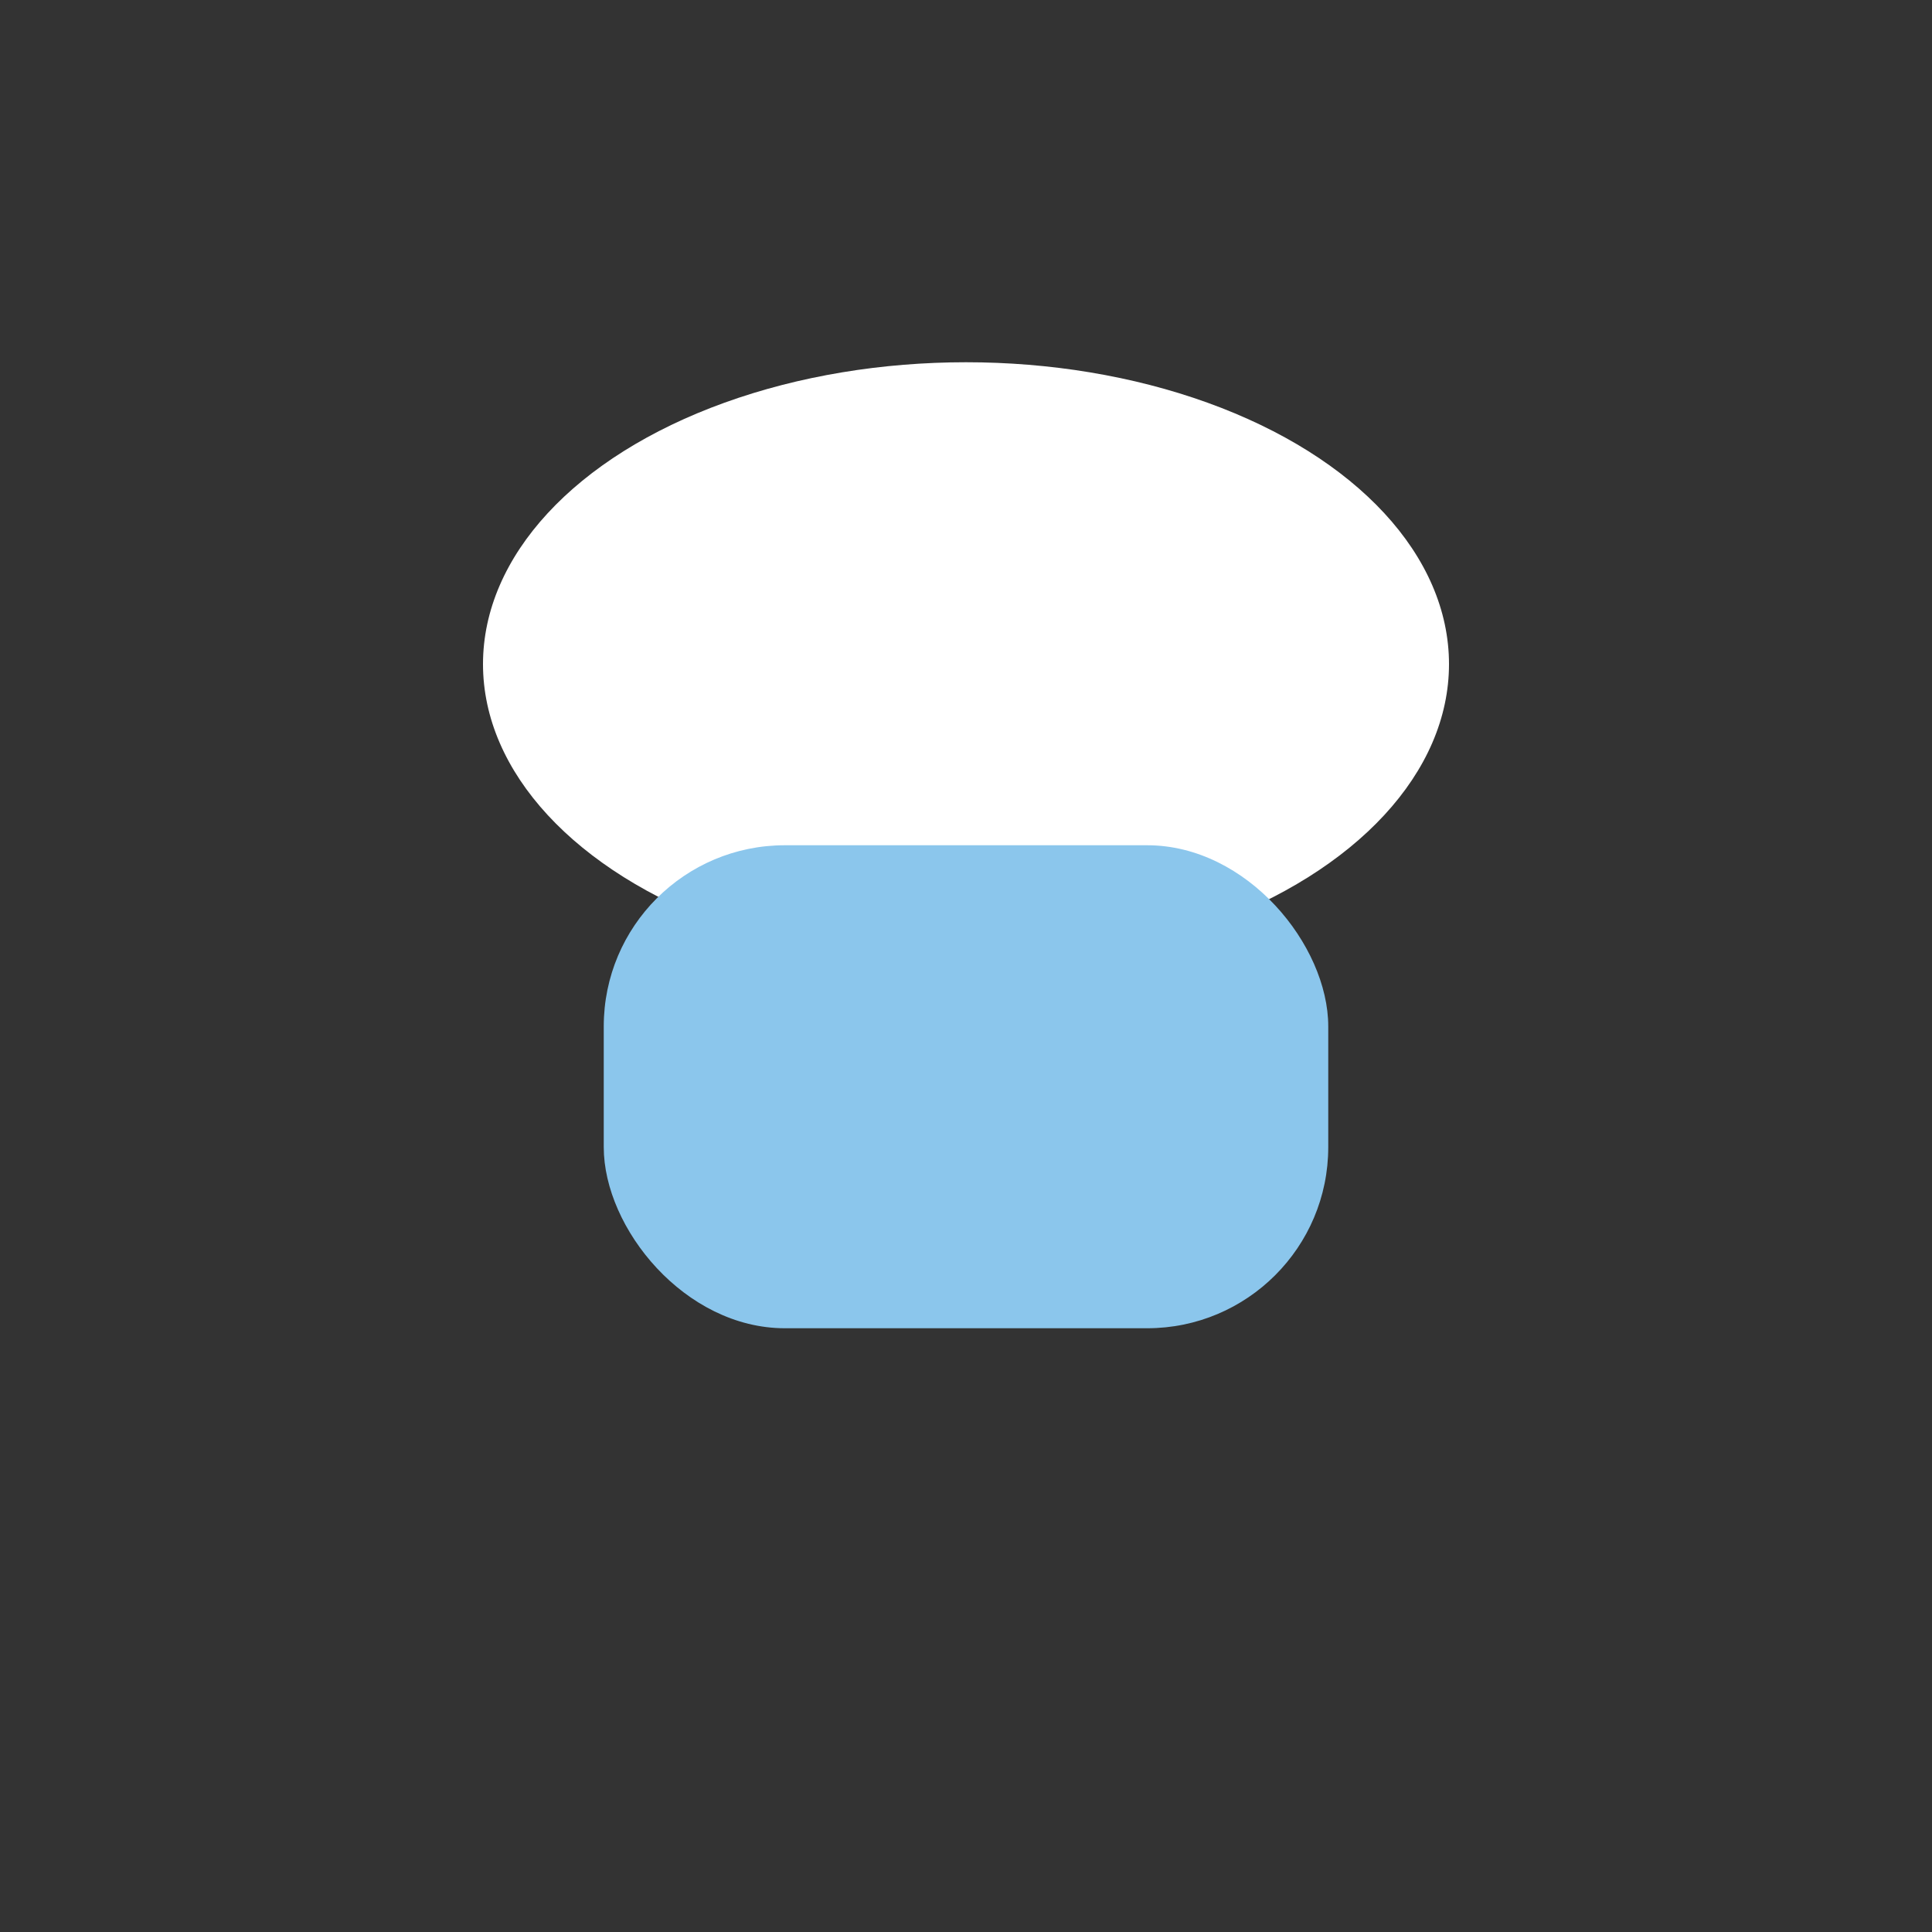
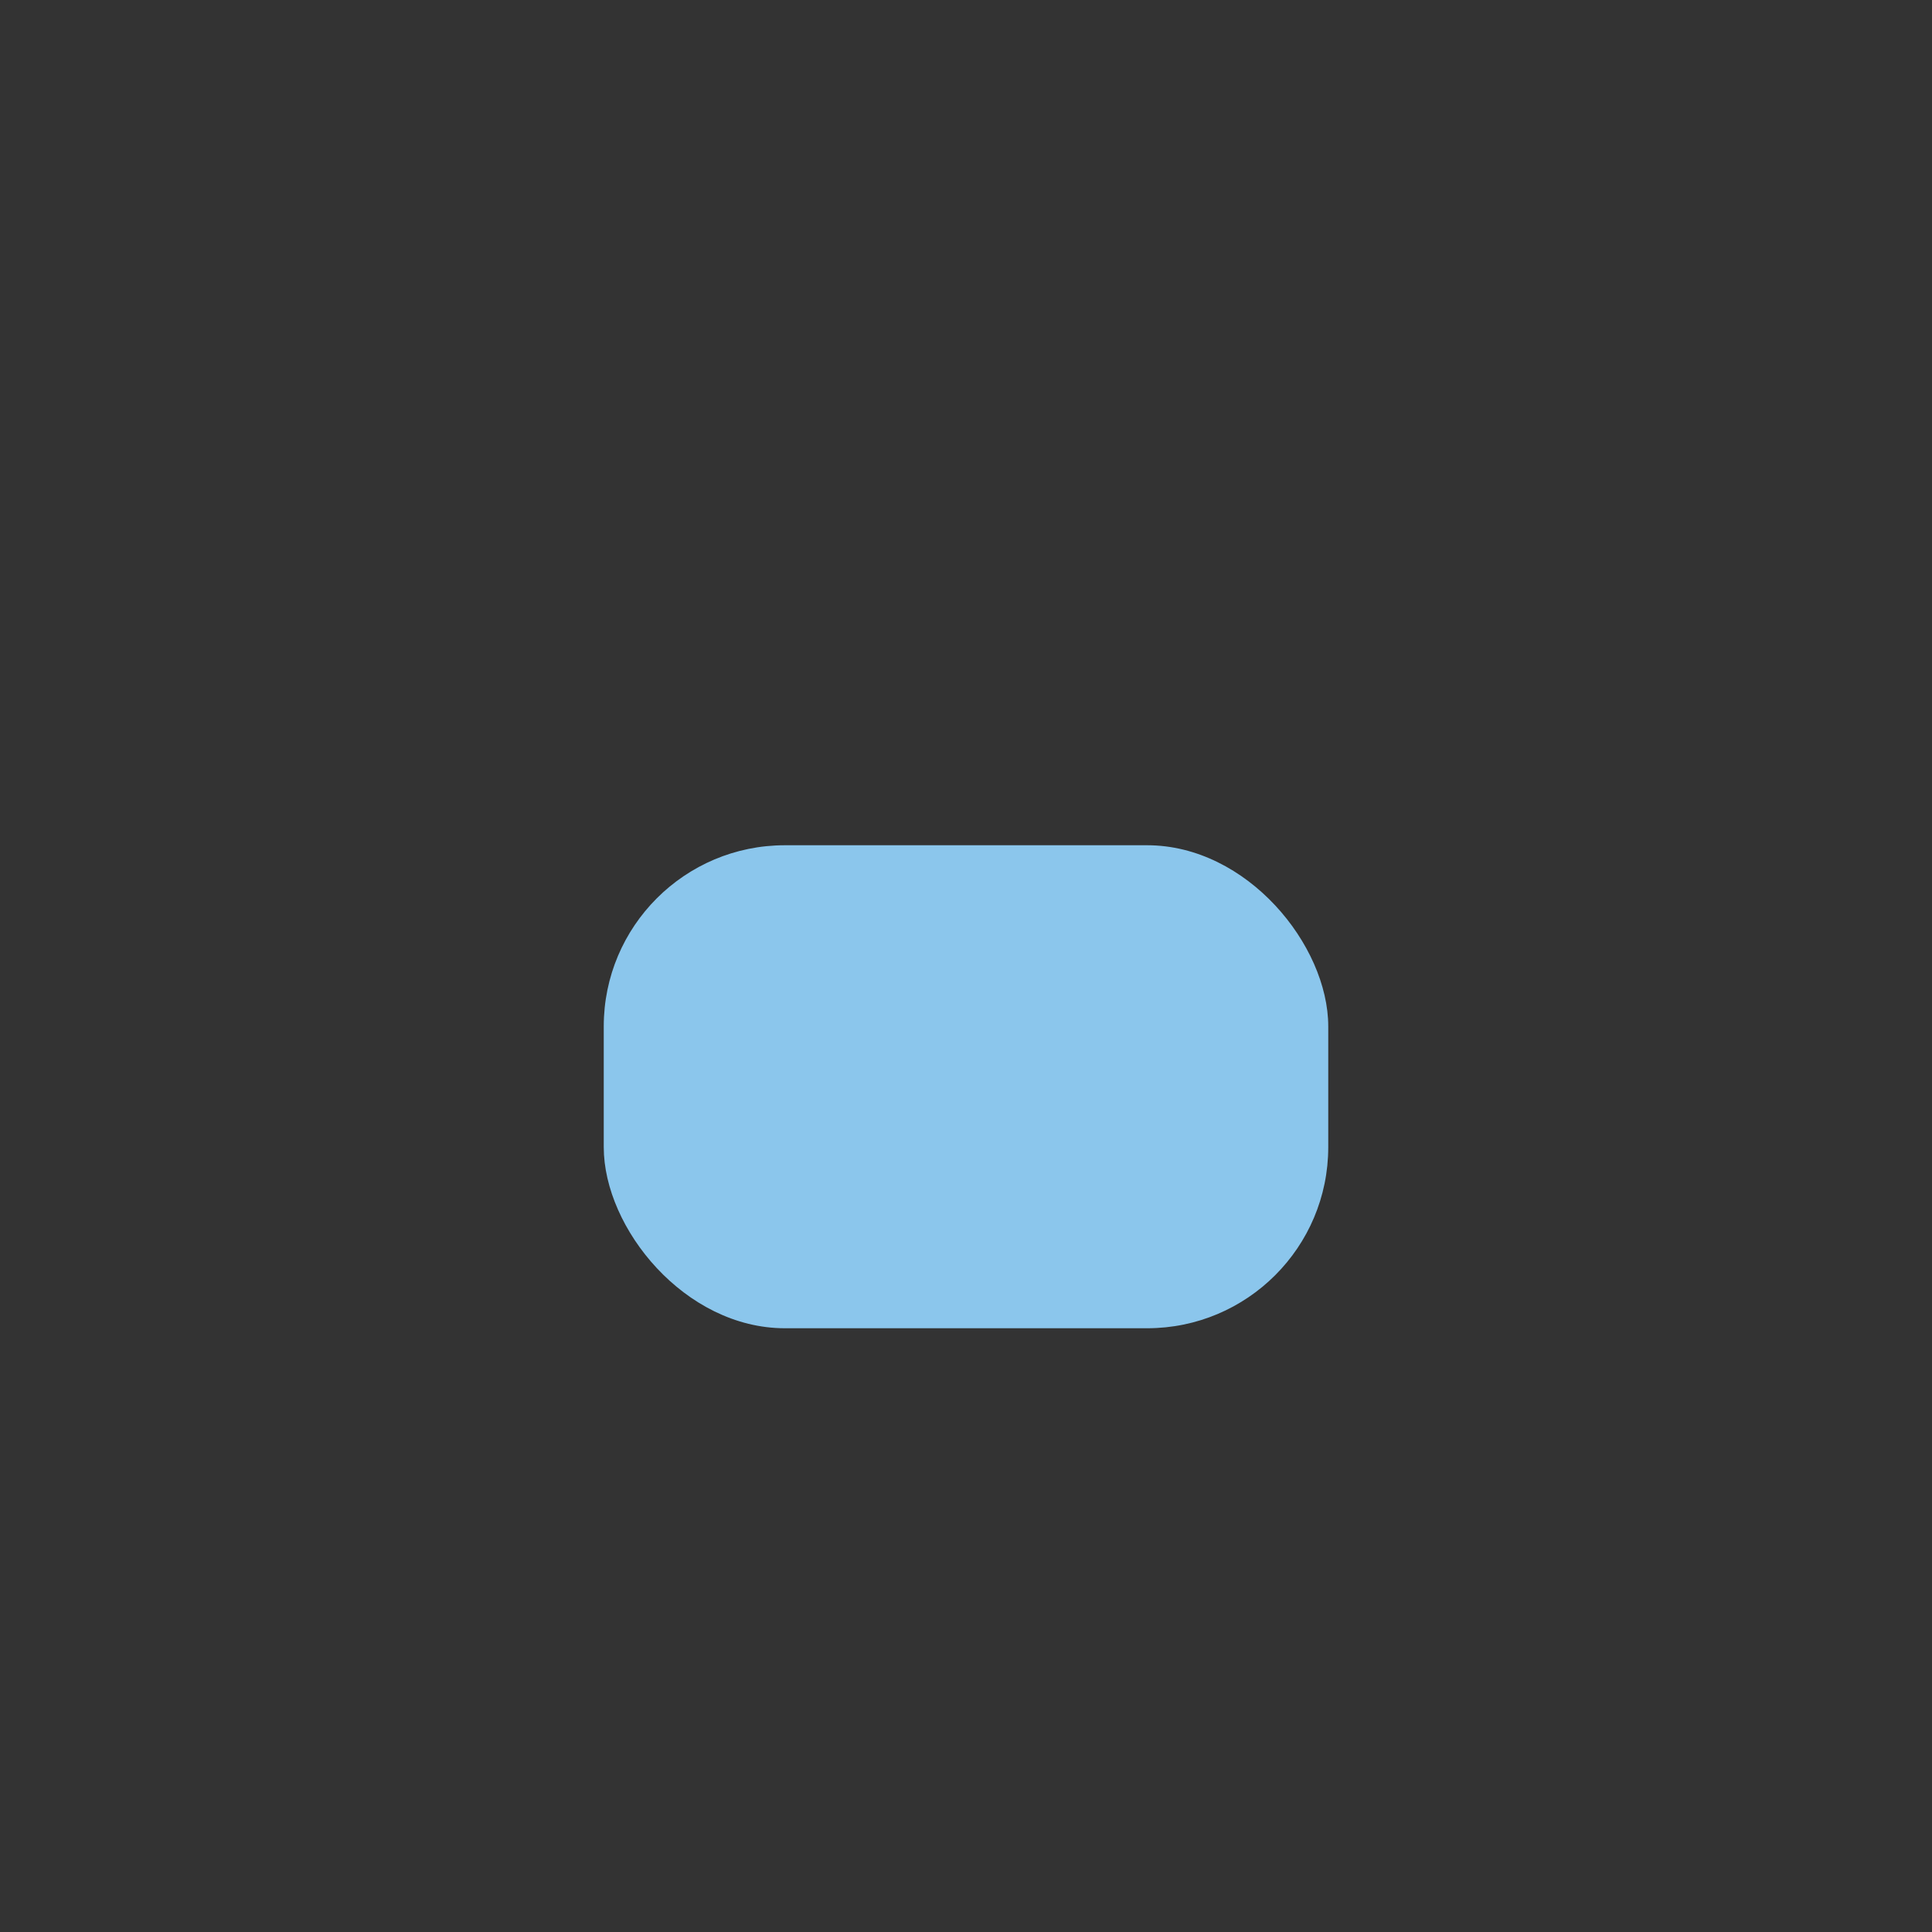
<svg xmlns="http://www.w3.org/2000/svg" width="32" height="32" viewBox="0 0 32 32">
  <rect x="0" y="0" width="32" height="32" fill="#333333" stroke="none" />
-   <ellipse cx="16" cy="11" rx="8" ry="5" fill="#fff" />
  <rect x="10" y="14" width="12" height="8" rx="3" fill="#8BC6EC" />
</svg>